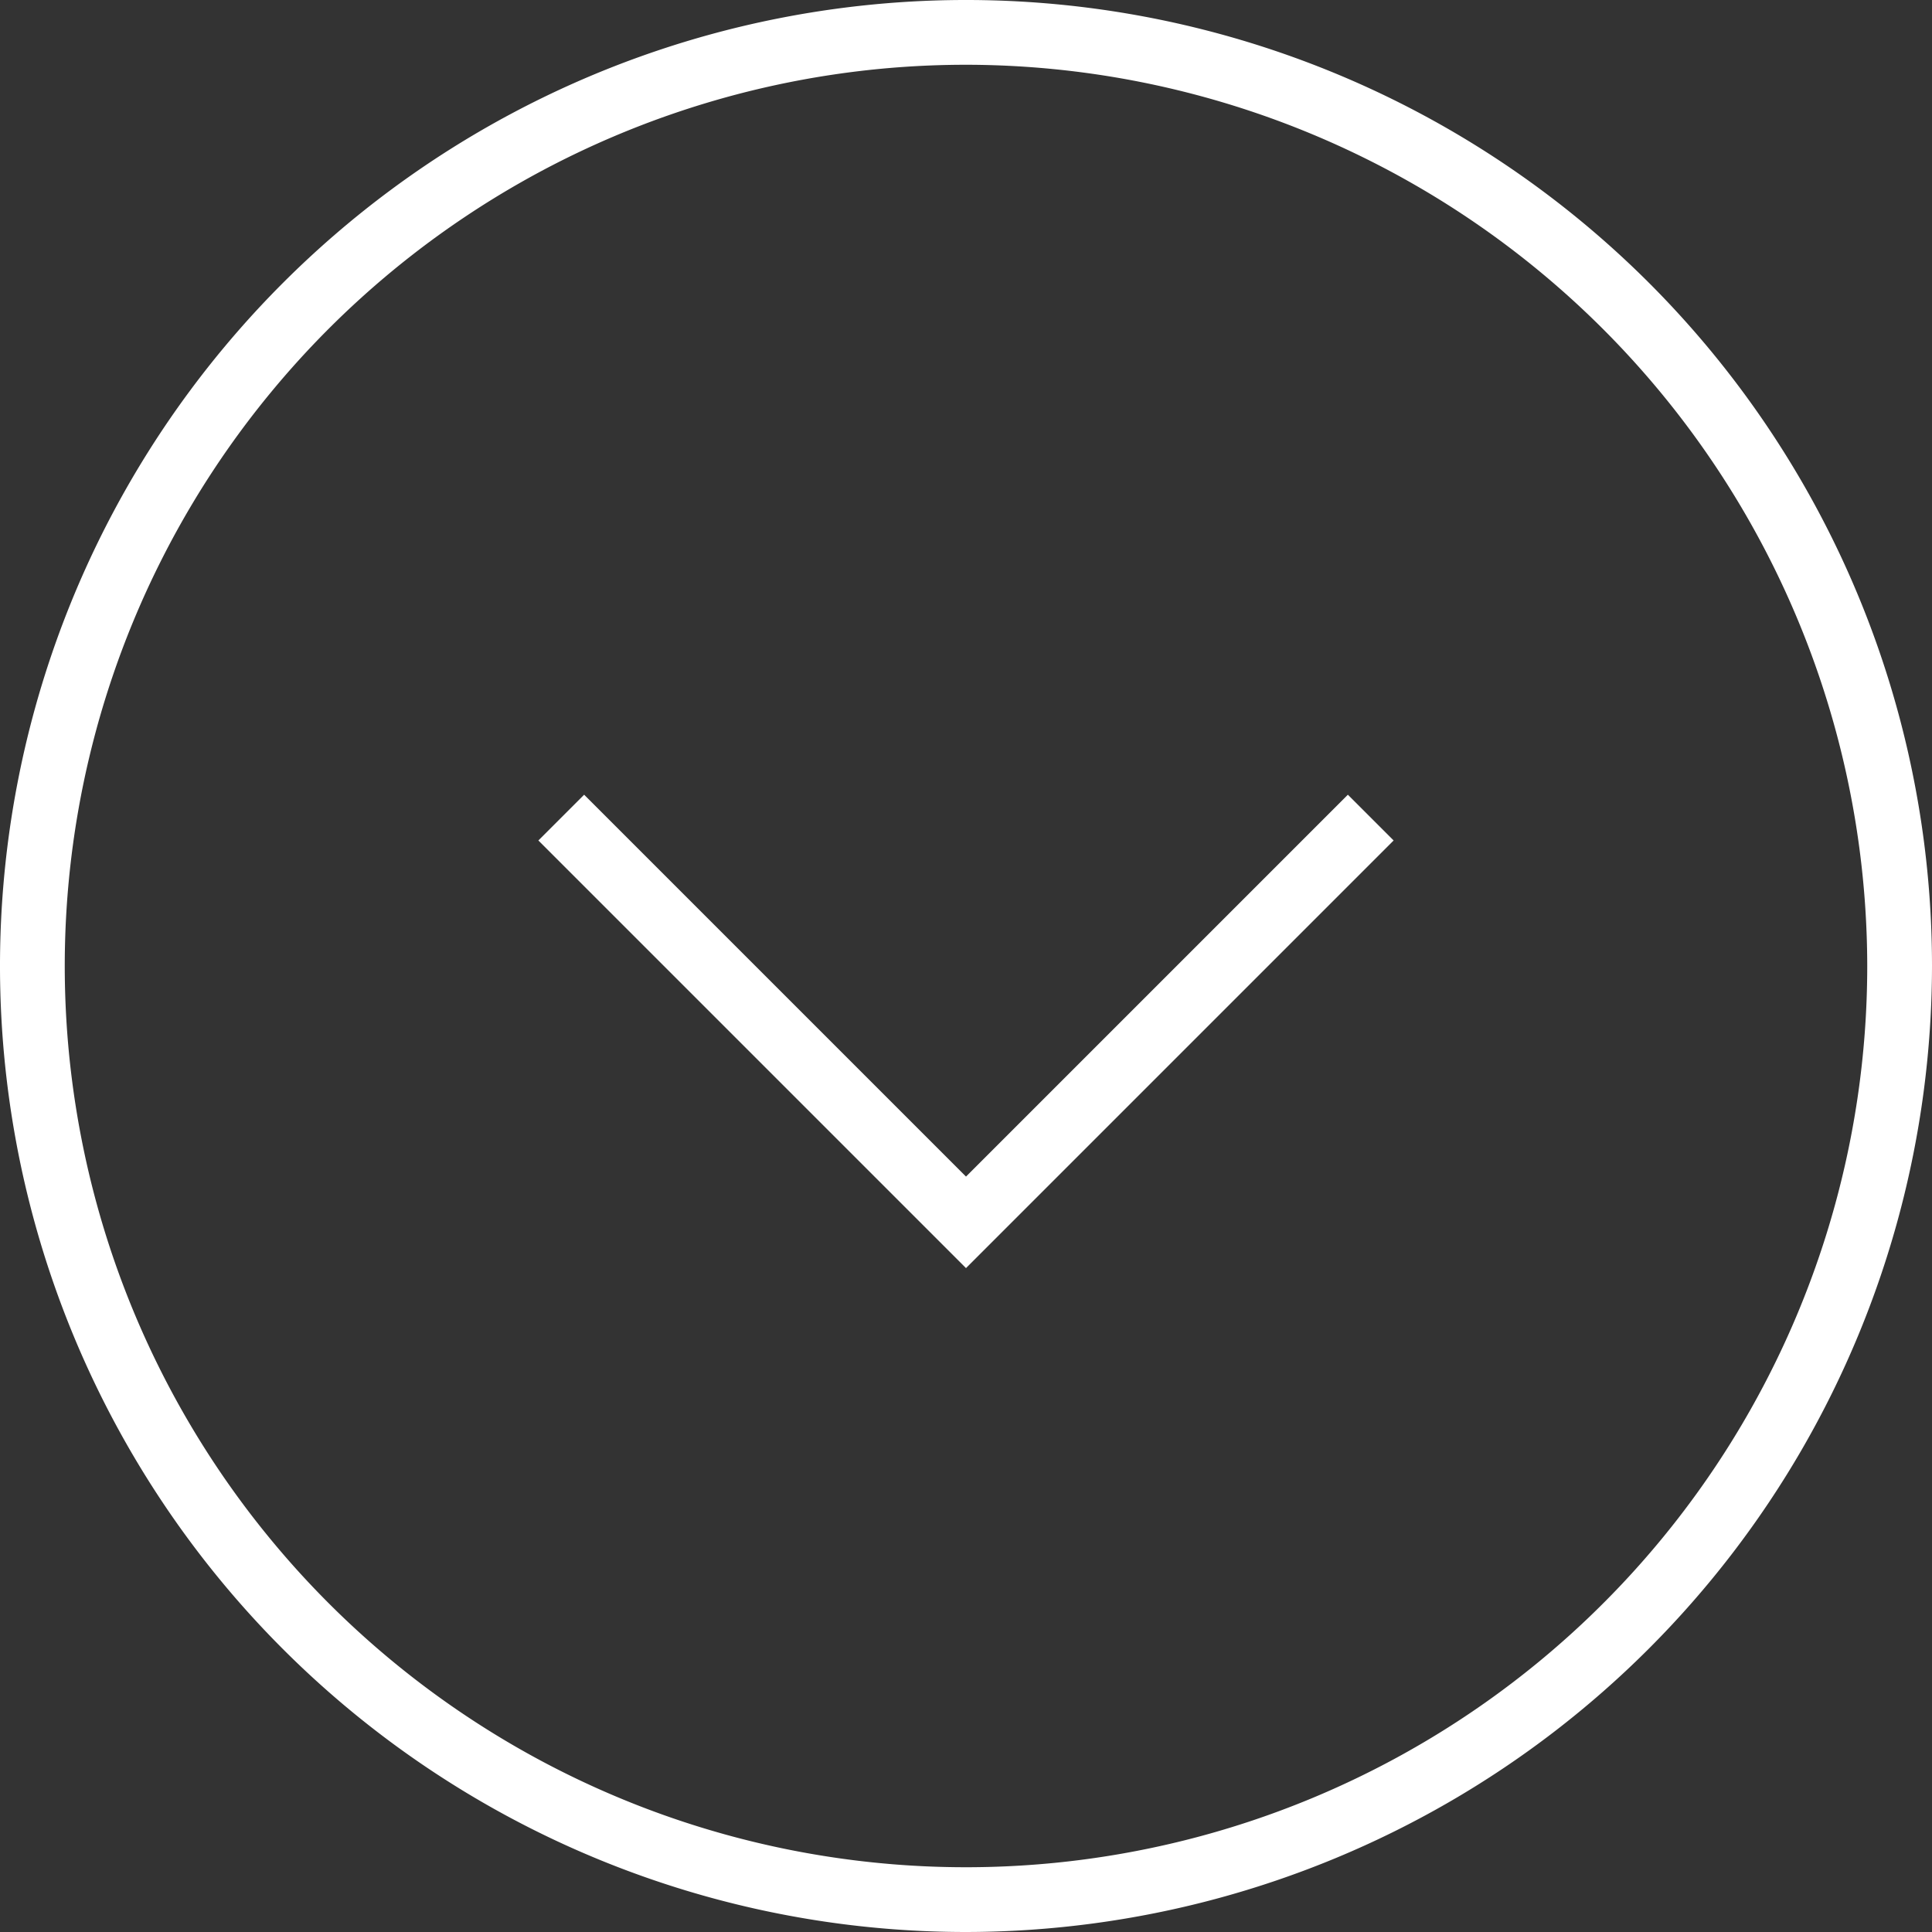
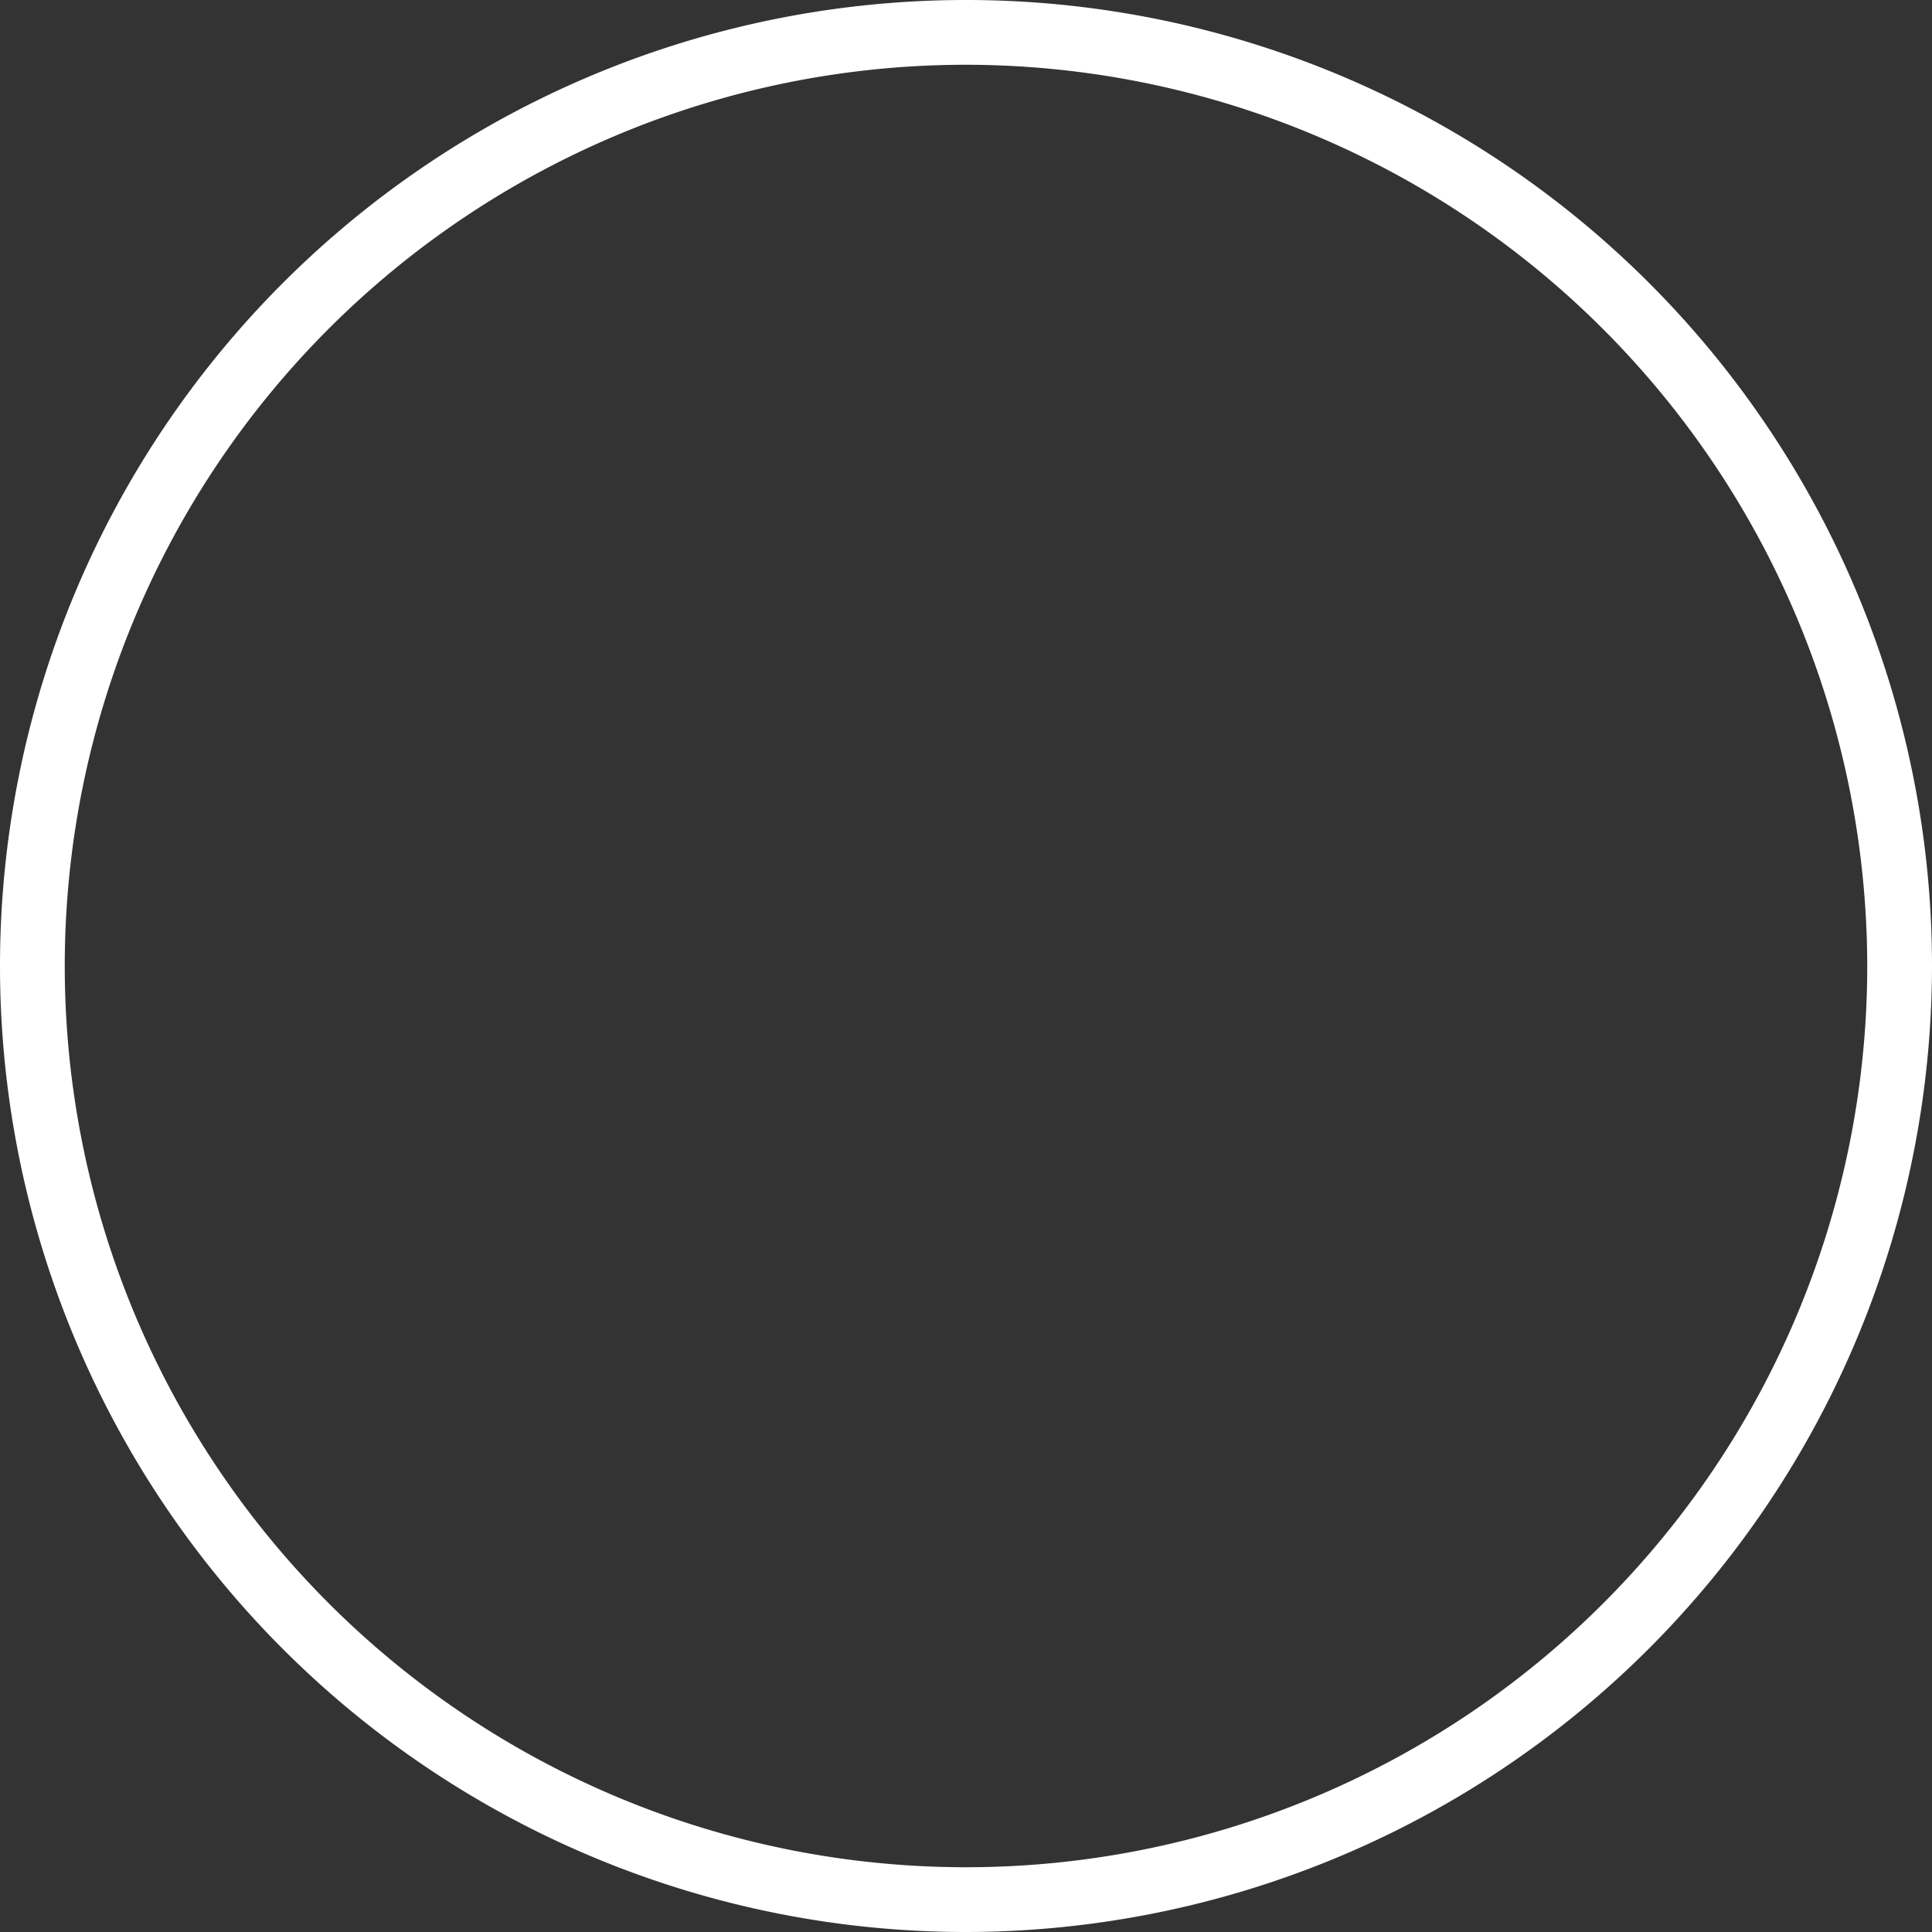
<svg xmlns="http://www.w3.org/2000/svg" viewBox="0 0 179 179" width="179" height="179" x="0" y="0">
  <rect x="0" y="0" width="179" height="179" fill="#333333" stroke="none" />
  <defs>
    <style>.cls-1{fill:#fff;}</style>
  </defs>
  <title>arrowAsset 1</title>
  <g id="Layer_2" data-name="Layer 2">
    <g id="Layer_1-2" data-name="Layer 1">
      <path class="cls-1" d="M89.5,179A89.5,89.5,0,1,1,179,89.5,89.6,89.6,0,0,1,89.5,179Zm0-173A83.5,83.5,0,1,0,173,89.5,83.59,83.59,0,0,0,89.5,6Z" />
-       <polygon class="cls-1" points="89.5 117.49 49.88 77.87 54.12 73.63 89.5 109.01 124.88 73.63 129.12 77.87 89.5 117.49" />
    </g>
  </g>
</svg>